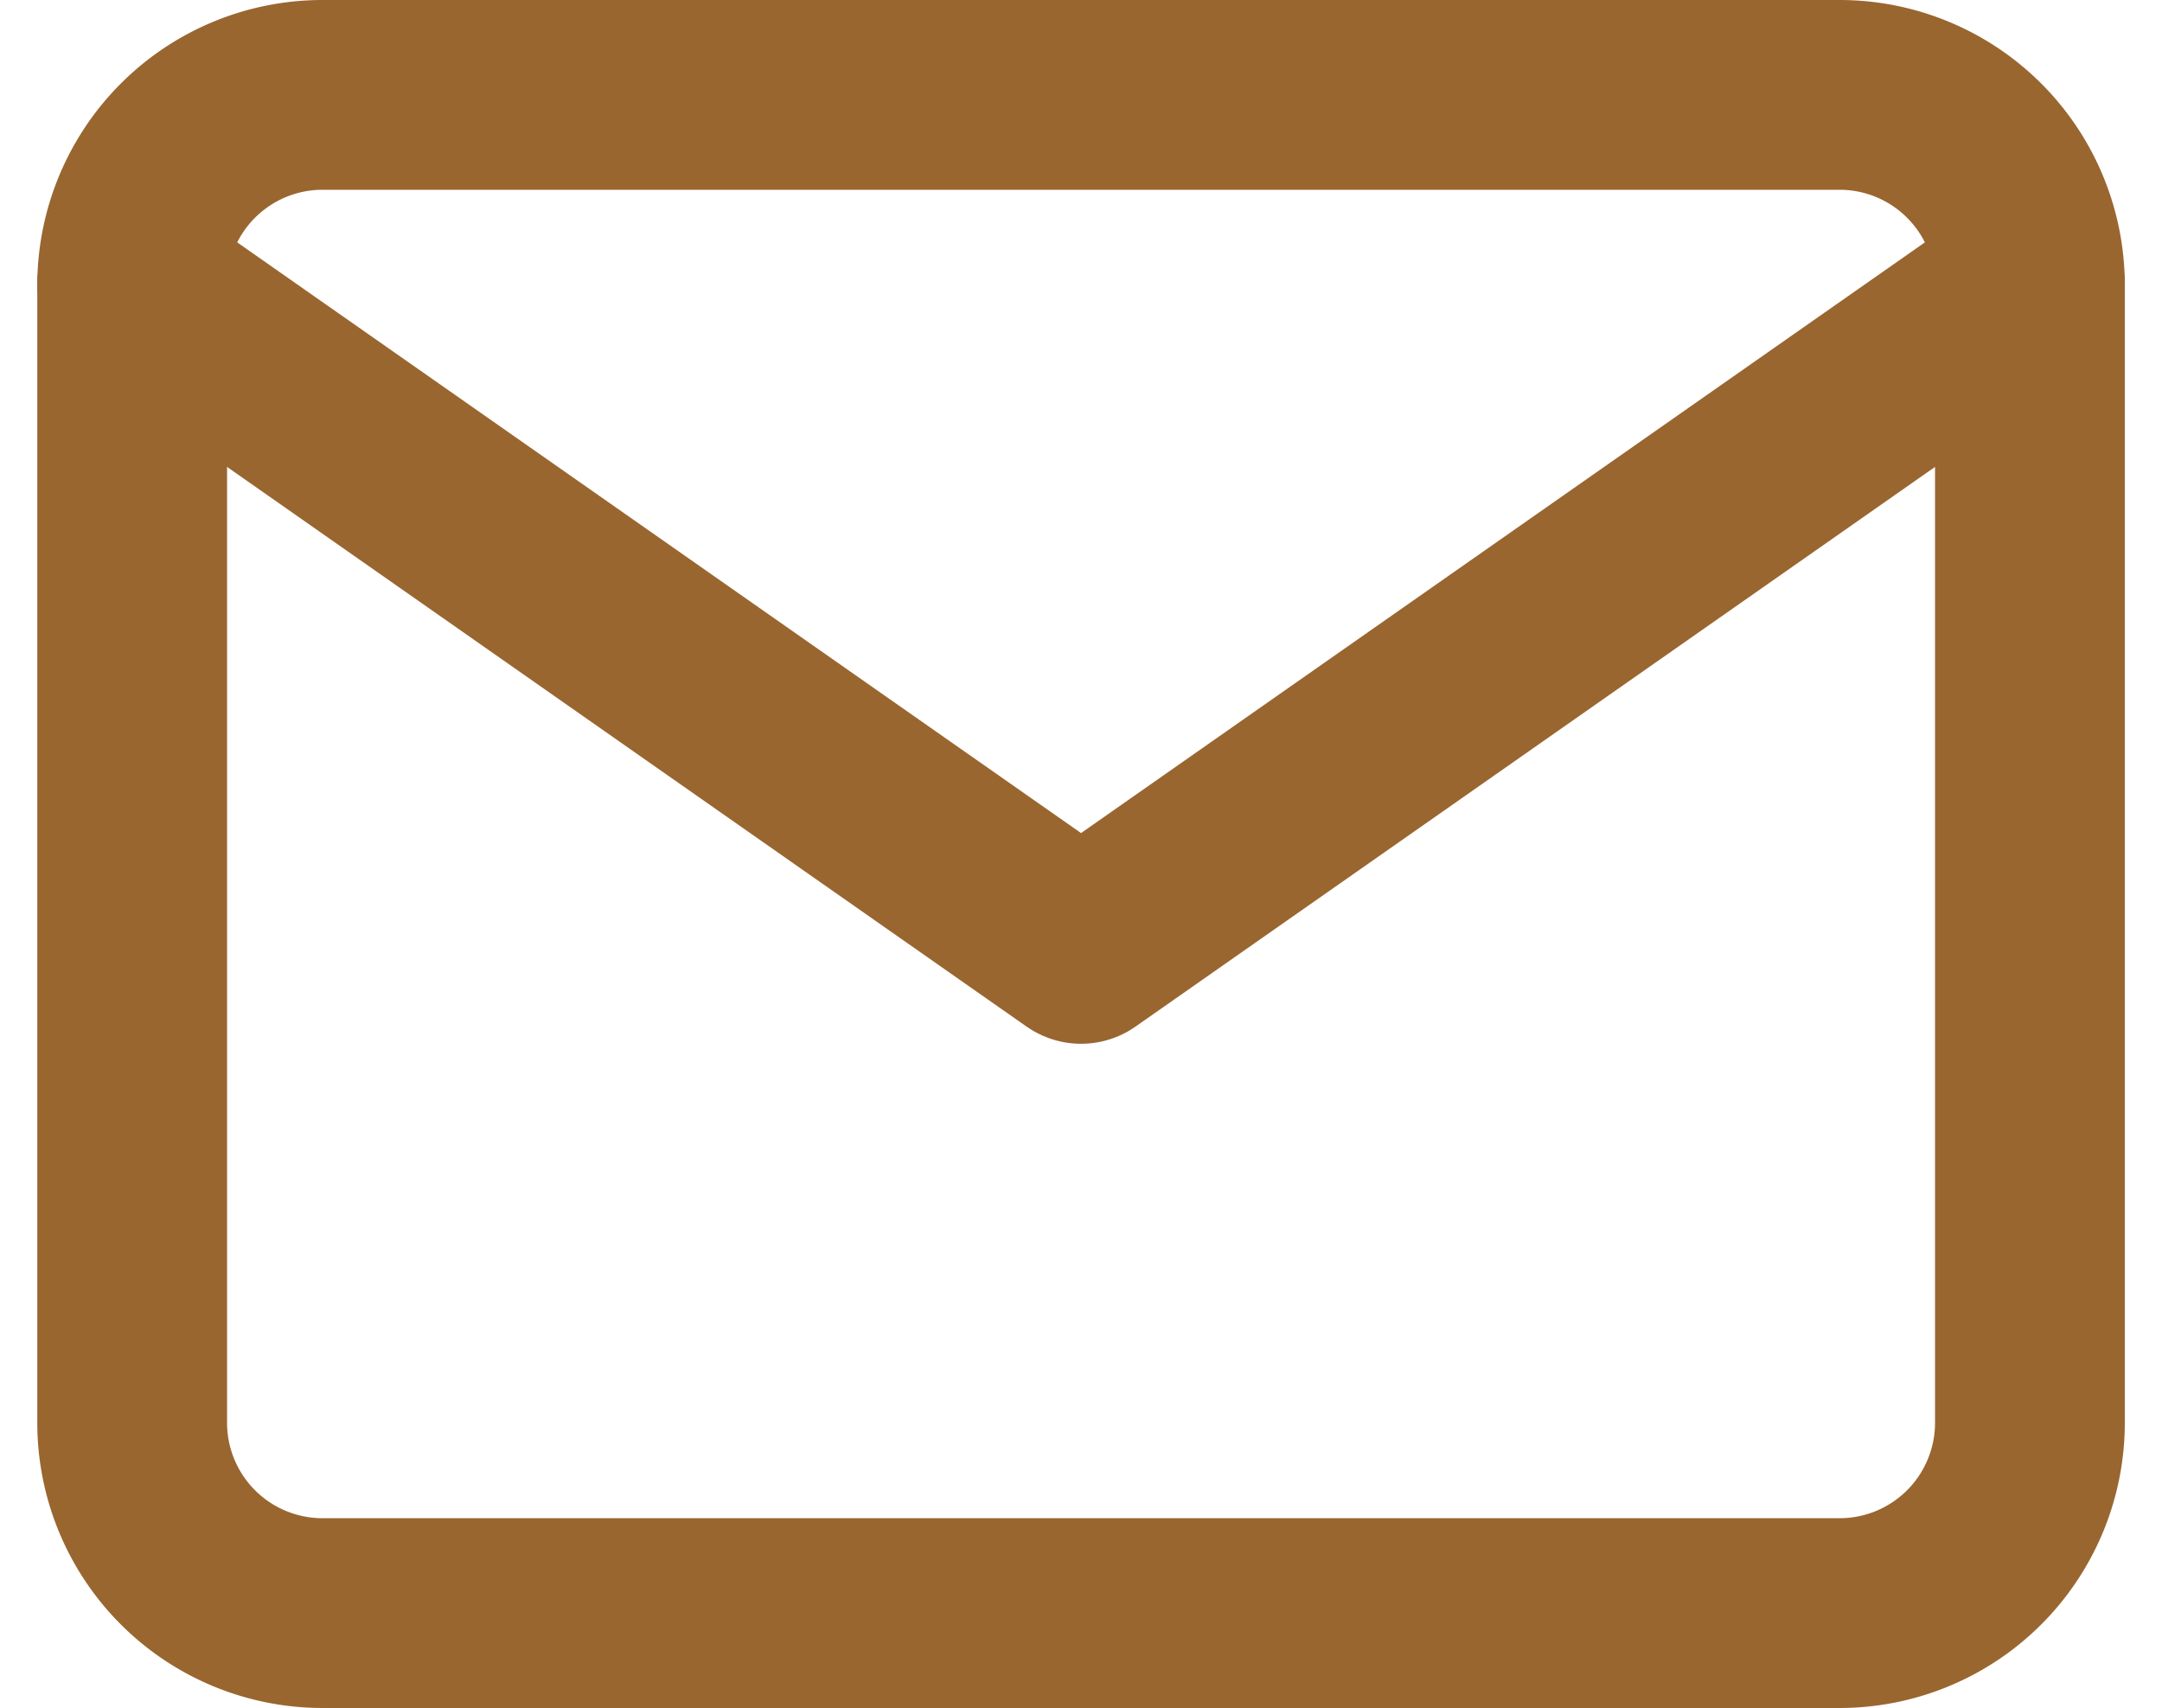
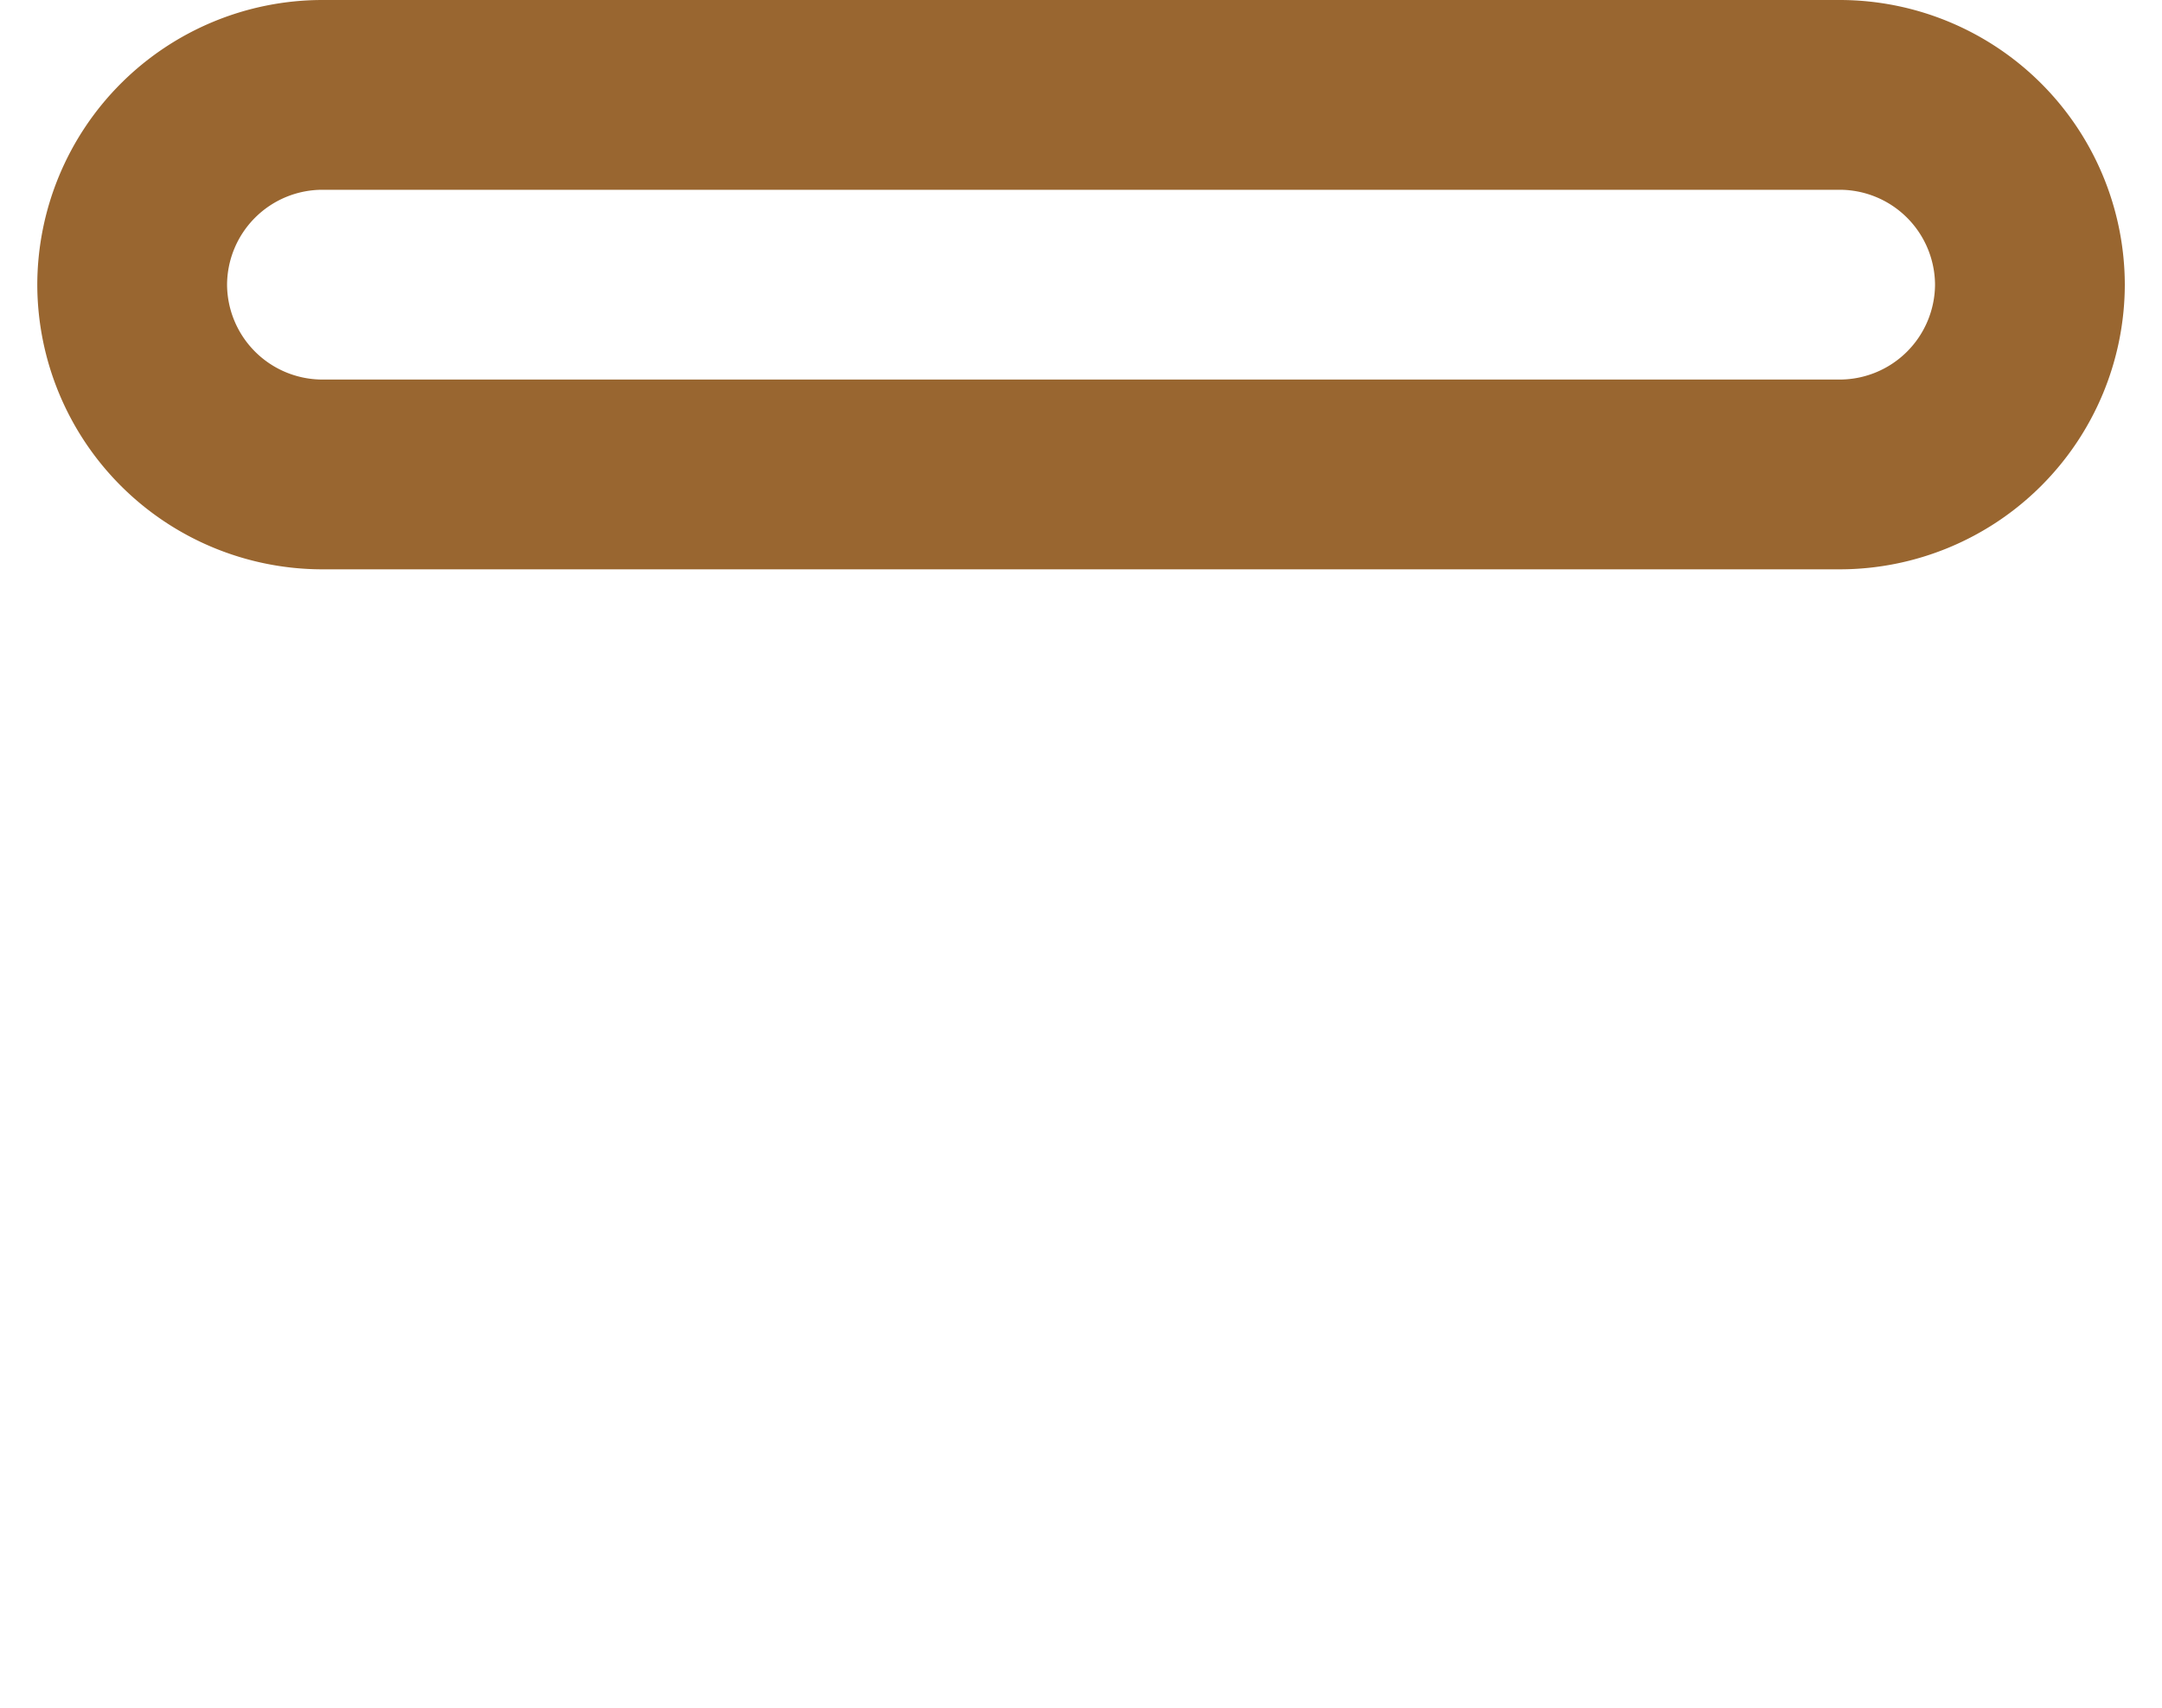
<svg xmlns="http://www.w3.org/2000/svg" width="22.785" height="18" viewBox="0 0 22.785 18">
  <g transform="translate(-0.607 -3)">
-     <path d="M4,4H20a2.006,2.006,0,0,1,2,2V18a2.006,2.006,0,0,1-2,2H4a2.006,2.006,0,0,1-2-2V6A2.006,2.006,0,0,1,4,4Z" fill="none" stroke="#996630" stroke-linecap="round" stroke-linejoin="round" stroke-width="2" />
-     <path d="M22,6,12,13,2,6" fill="none" stroke="#996630" stroke-linecap="round" stroke-linejoin="round" stroke-width="2" />
+     <path d="M4,4H20a2.006,2.006,0,0,1,2,2a2.006,2.006,0,0,1-2,2H4a2.006,2.006,0,0,1-2-2V6A2.006,2.006,0,0,1,4,4Z" fill="none" stroke="#996630" stroke-linecap="round" stroke-linejoin="round" stroke-width="2" />
  </g>
</svg>